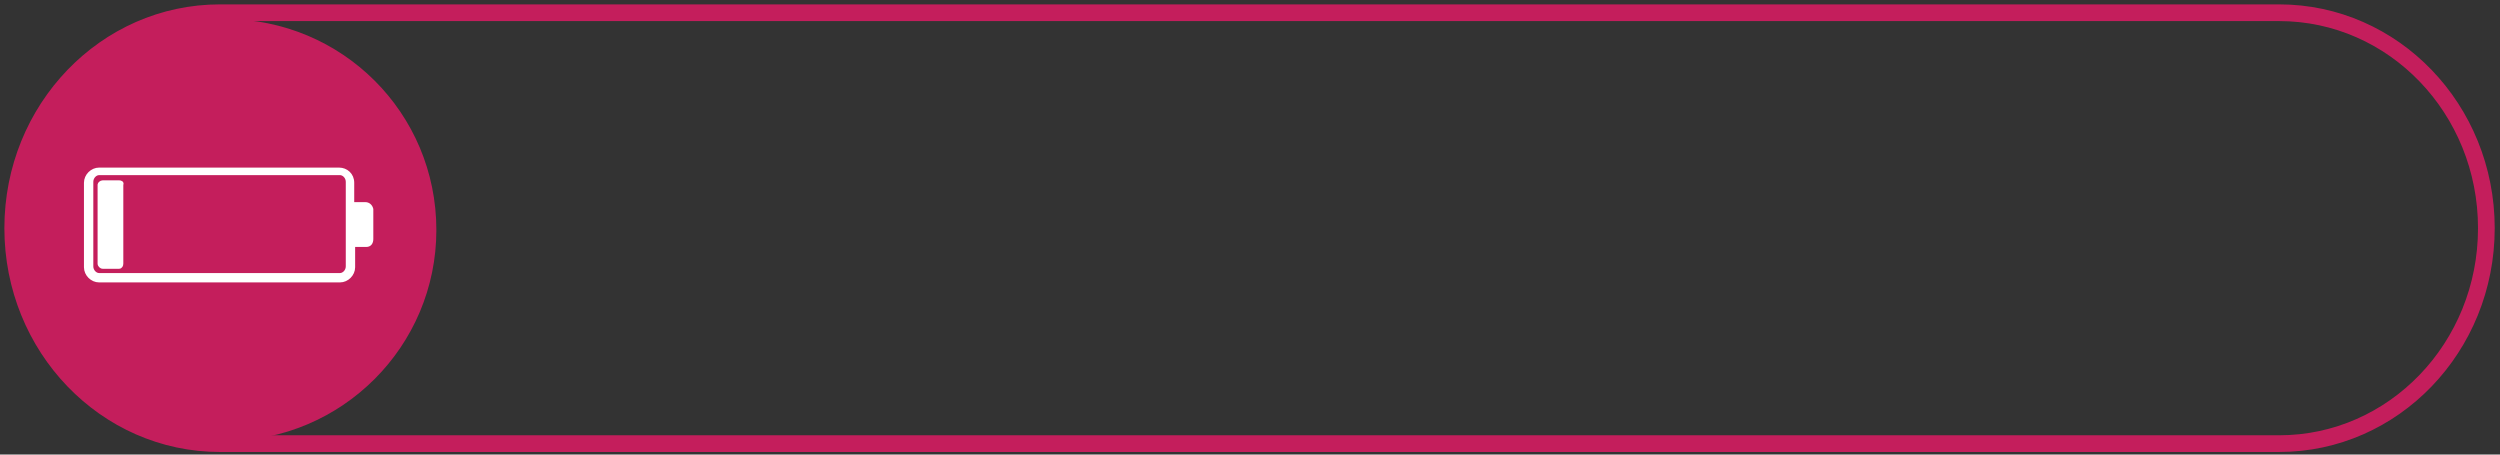
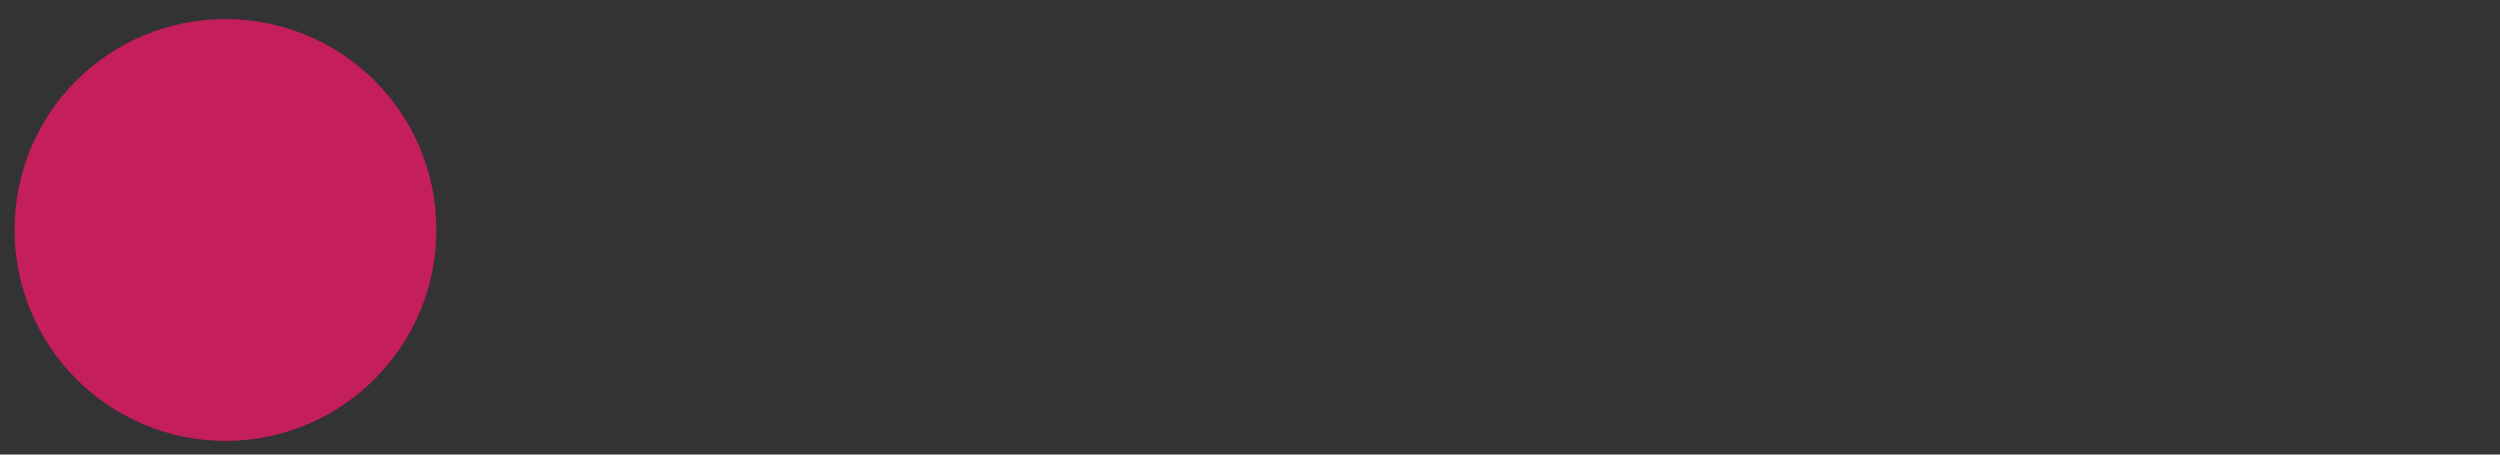
<svg xmlns="http://www.w3.org/2000/svg" version="1.1" id="Layer_1" x="0px" y="0px" width="275px" height="50px" viewBox="0 0 275 50" style="enable-background:new 0 0 275 50;" xml:space="preserve">
  <rect x="0" y="0" width="275" height="50" fill="#333333" stroke="none" />
  <style type="text/css">
	.st0{fill:none;stroke:#C41E5C;stroke-width:1.837;}
	.st1{fill:#C41E5C;}
	.st2{fill:#FFFFFF;}
	.st3{fill:none;stroke:#FFFFFF;stroke-width:0.329;stroke-miterlimit:10;}
</style>
-   <path class="st0" d="M24.2,1.4C11.6,1.4,1.4,12,1.4,25.1c0,13.1,10.2,23.7,22.8,23.7h226.5c12.6,0,22.8-10.6,22.8-23.7  c0-13.1-10.2-23.7-22.8-23.7H24.2z" />
  <g>
    <path class="st1" d="M48,25.3c0,12.8-10.4,23.2-23.2,23.2S1.6,38.1,1.6,25.3C1.6,12.4,12,2.1,24.8,2.1S48,12.4,48,25.3" />
-     <path class="st2" d="M13.1,20h-1.8c-0.2,0-0.4,0.2-0.4,0.3V29c0,0.2,0.2,0.4,0.4,0.4h1.8c0.2,0,0.3-0.2,0.3-0.4v-8.7   C13.5,20.1,13.3,20,13.1,20" />
-     <path class="st3" d="M13.1,20h-1.8c-0.2,0-0.4,0.2-0.4,0.3V29c0,0.2,0.2,0.4,0.4,0.4h1.8c0.2,0,0.3-0.2,0.3-0.4v-8.7   C13.5,20.1,13.3,20,13.1,20z" />
-     <path class="st2" d="M40.2,22.4h-1.4v-2.3c0-0.9-0.7-1.5-1.5-1.5H10.9c-0.8,0-1.5,0.7-1.5,1.5v9.3c0,0.8,0.7,1.5,1.5,1.5h26.5   c0.8,0,1.5-0.7,1.5-1.5V27h1.4c0.4,0,0.6-0.3,0.6-0.7V23C40.8,22.6,40.5,22.4,40.2,22.4 M38.2,29.3c0,0.5-0.4,0.9-0.8,0.9H10.9   c-0.4,0-0.8-0.4-0.8-0.9v-9.3c0-0.5,0.4-0.9,0.8-0.9h26.5c0.4,0,0.8,0.4,0.8,0.9V29.3z" />
-     <path class="st3" d="M40.2,22.4h-1.4v-2.3c0-0.9-0.7-1.5-1.5-1.5H10.9c-0.8,0-1.5,0.7-1.5,1.5v9.3c0,0.8,0.7,1.5,1.5,1.5h26.5   c0.8,0,1.5-0.7,1.5-1.5V27h1.4c0.4,0,0.6-0.3,0.6-0.7V23C40.8,22.6,40.5,22.4,40.2,22.4z M38.2,29.3c0,0.5-0.4,0.9-0.8,0.9H10.9   c-0.4,0-0.8-0.4-0.8-0.9v-9.3c0-0.5,0.4-0.9,0.8-0.9h26.5c0.4,0,0.8,0.4,0.8,0.9V29.3z" />
  </g>
</svg>